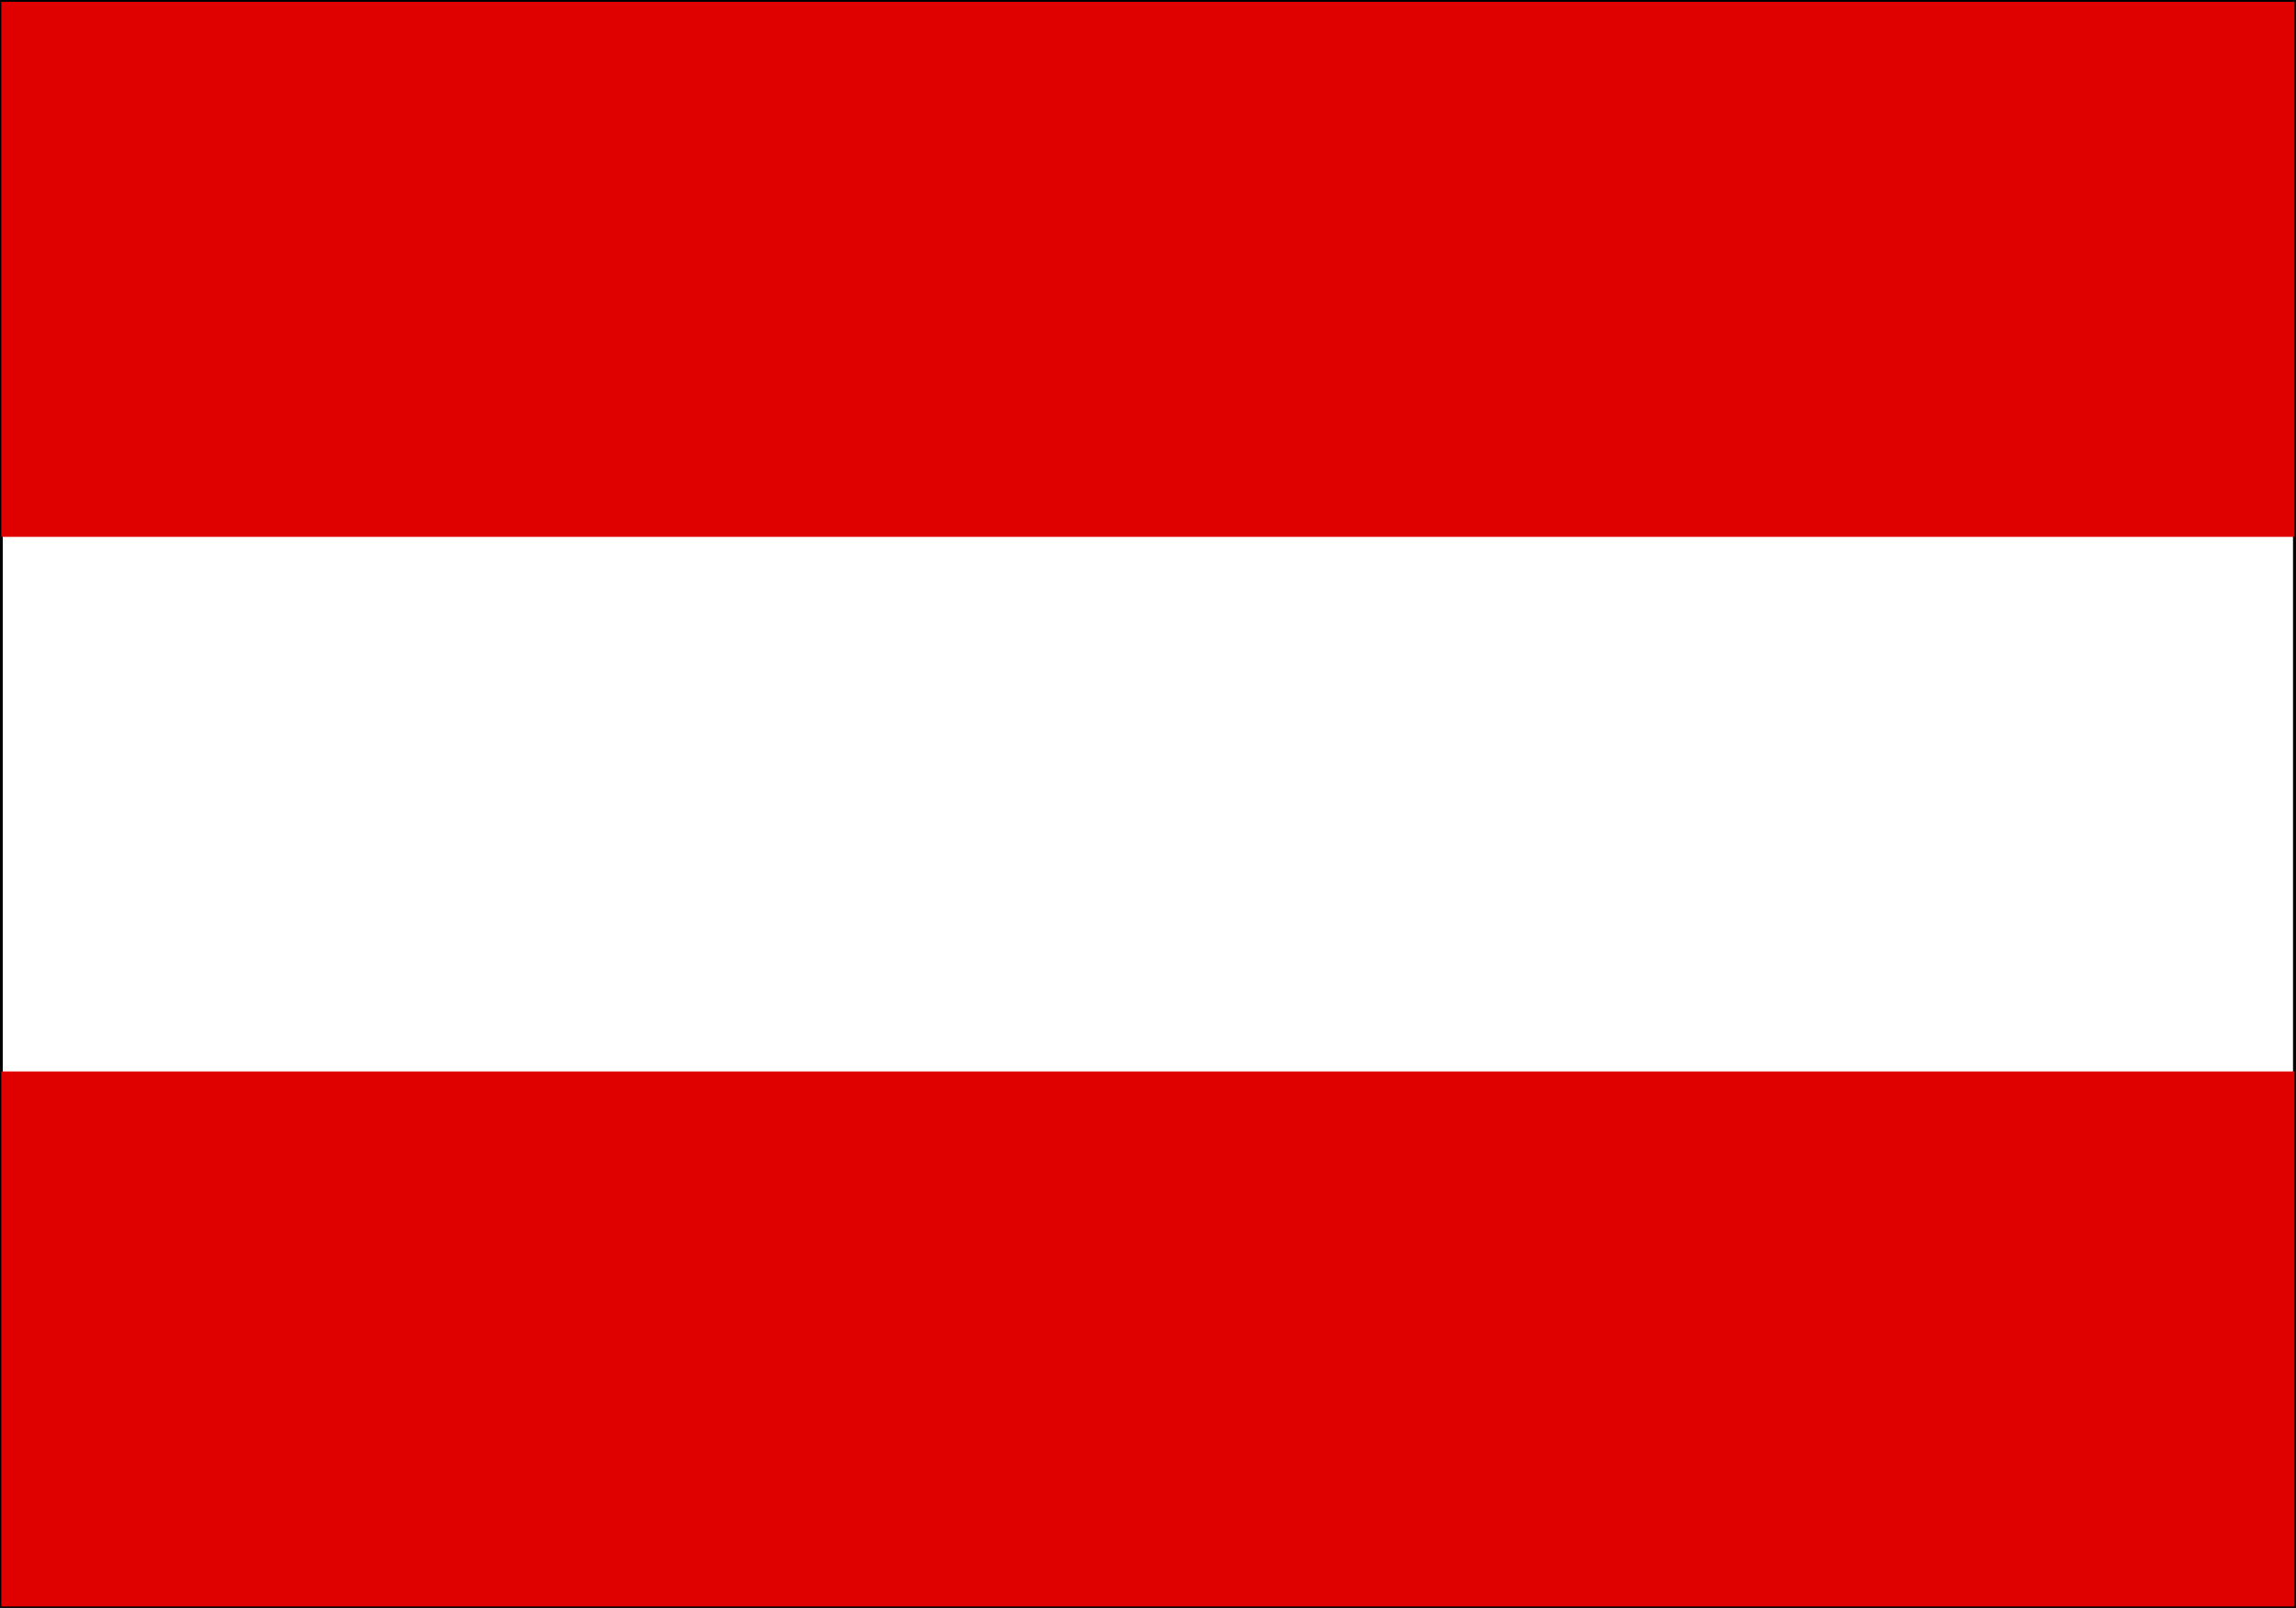
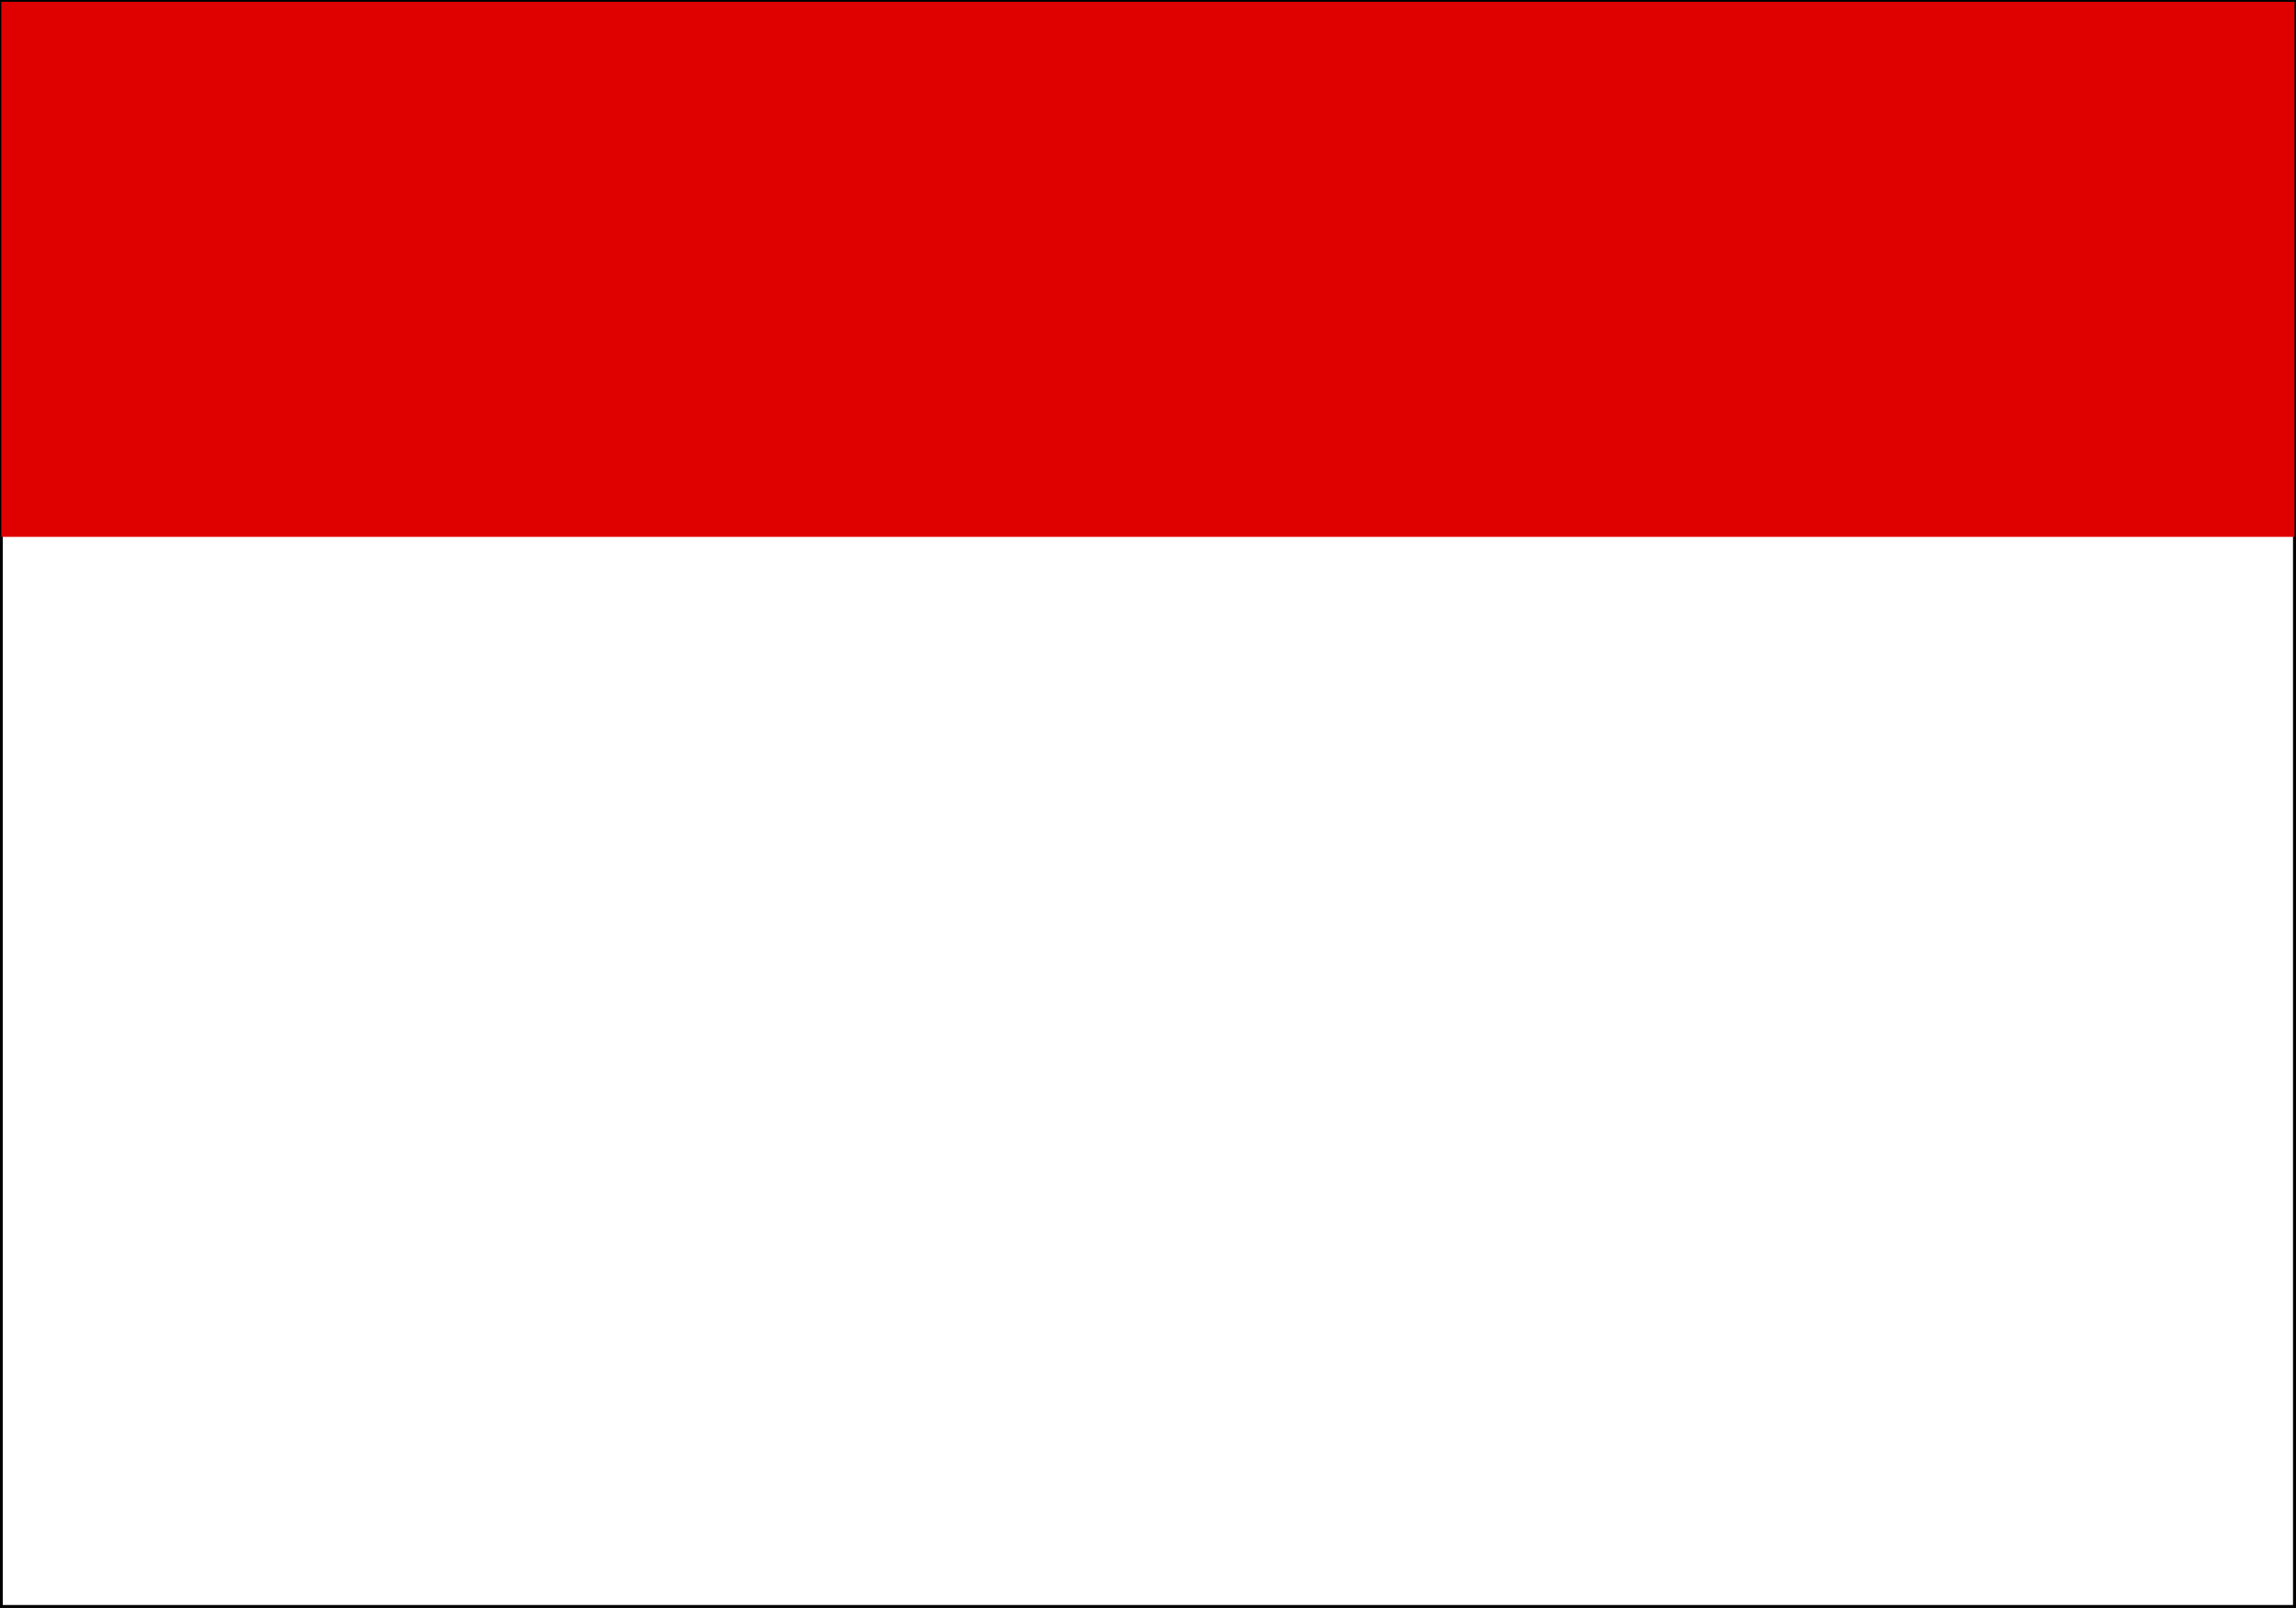
<svg xmlns="http://www.w3.org/2000/svg" id="svg378" viewBox="0 0 1064.3 745.37" version="1" y="0" x="0">
  <rect x="0" y="0" width="1064.3" height="745.37" fill="#333333" stroke="none" />
  <rect id="rect149" style="fill-rule:evenodd;stroke:#000000;stroke-width:1.025pt;fill:#ffffff" transform="scale(-1)" height="744.09" width="1063" y="-744.73" x="-1063.6" />
-   <rect id="rect148" style="fill-rule:evenodd;stroke-width:1pt;fill:#df0000" transform="scale(-1)" height="248.03" width="1063" y="-744.73" x="-1063.6" />
  <rect id="rect585" style="fill-rule:evenodd;stroke-width:1pt;fill:#df0000" transform="scale(-1)" height="248.03" width="1063" y="-248.87" x="-1063.6" />
</svg>